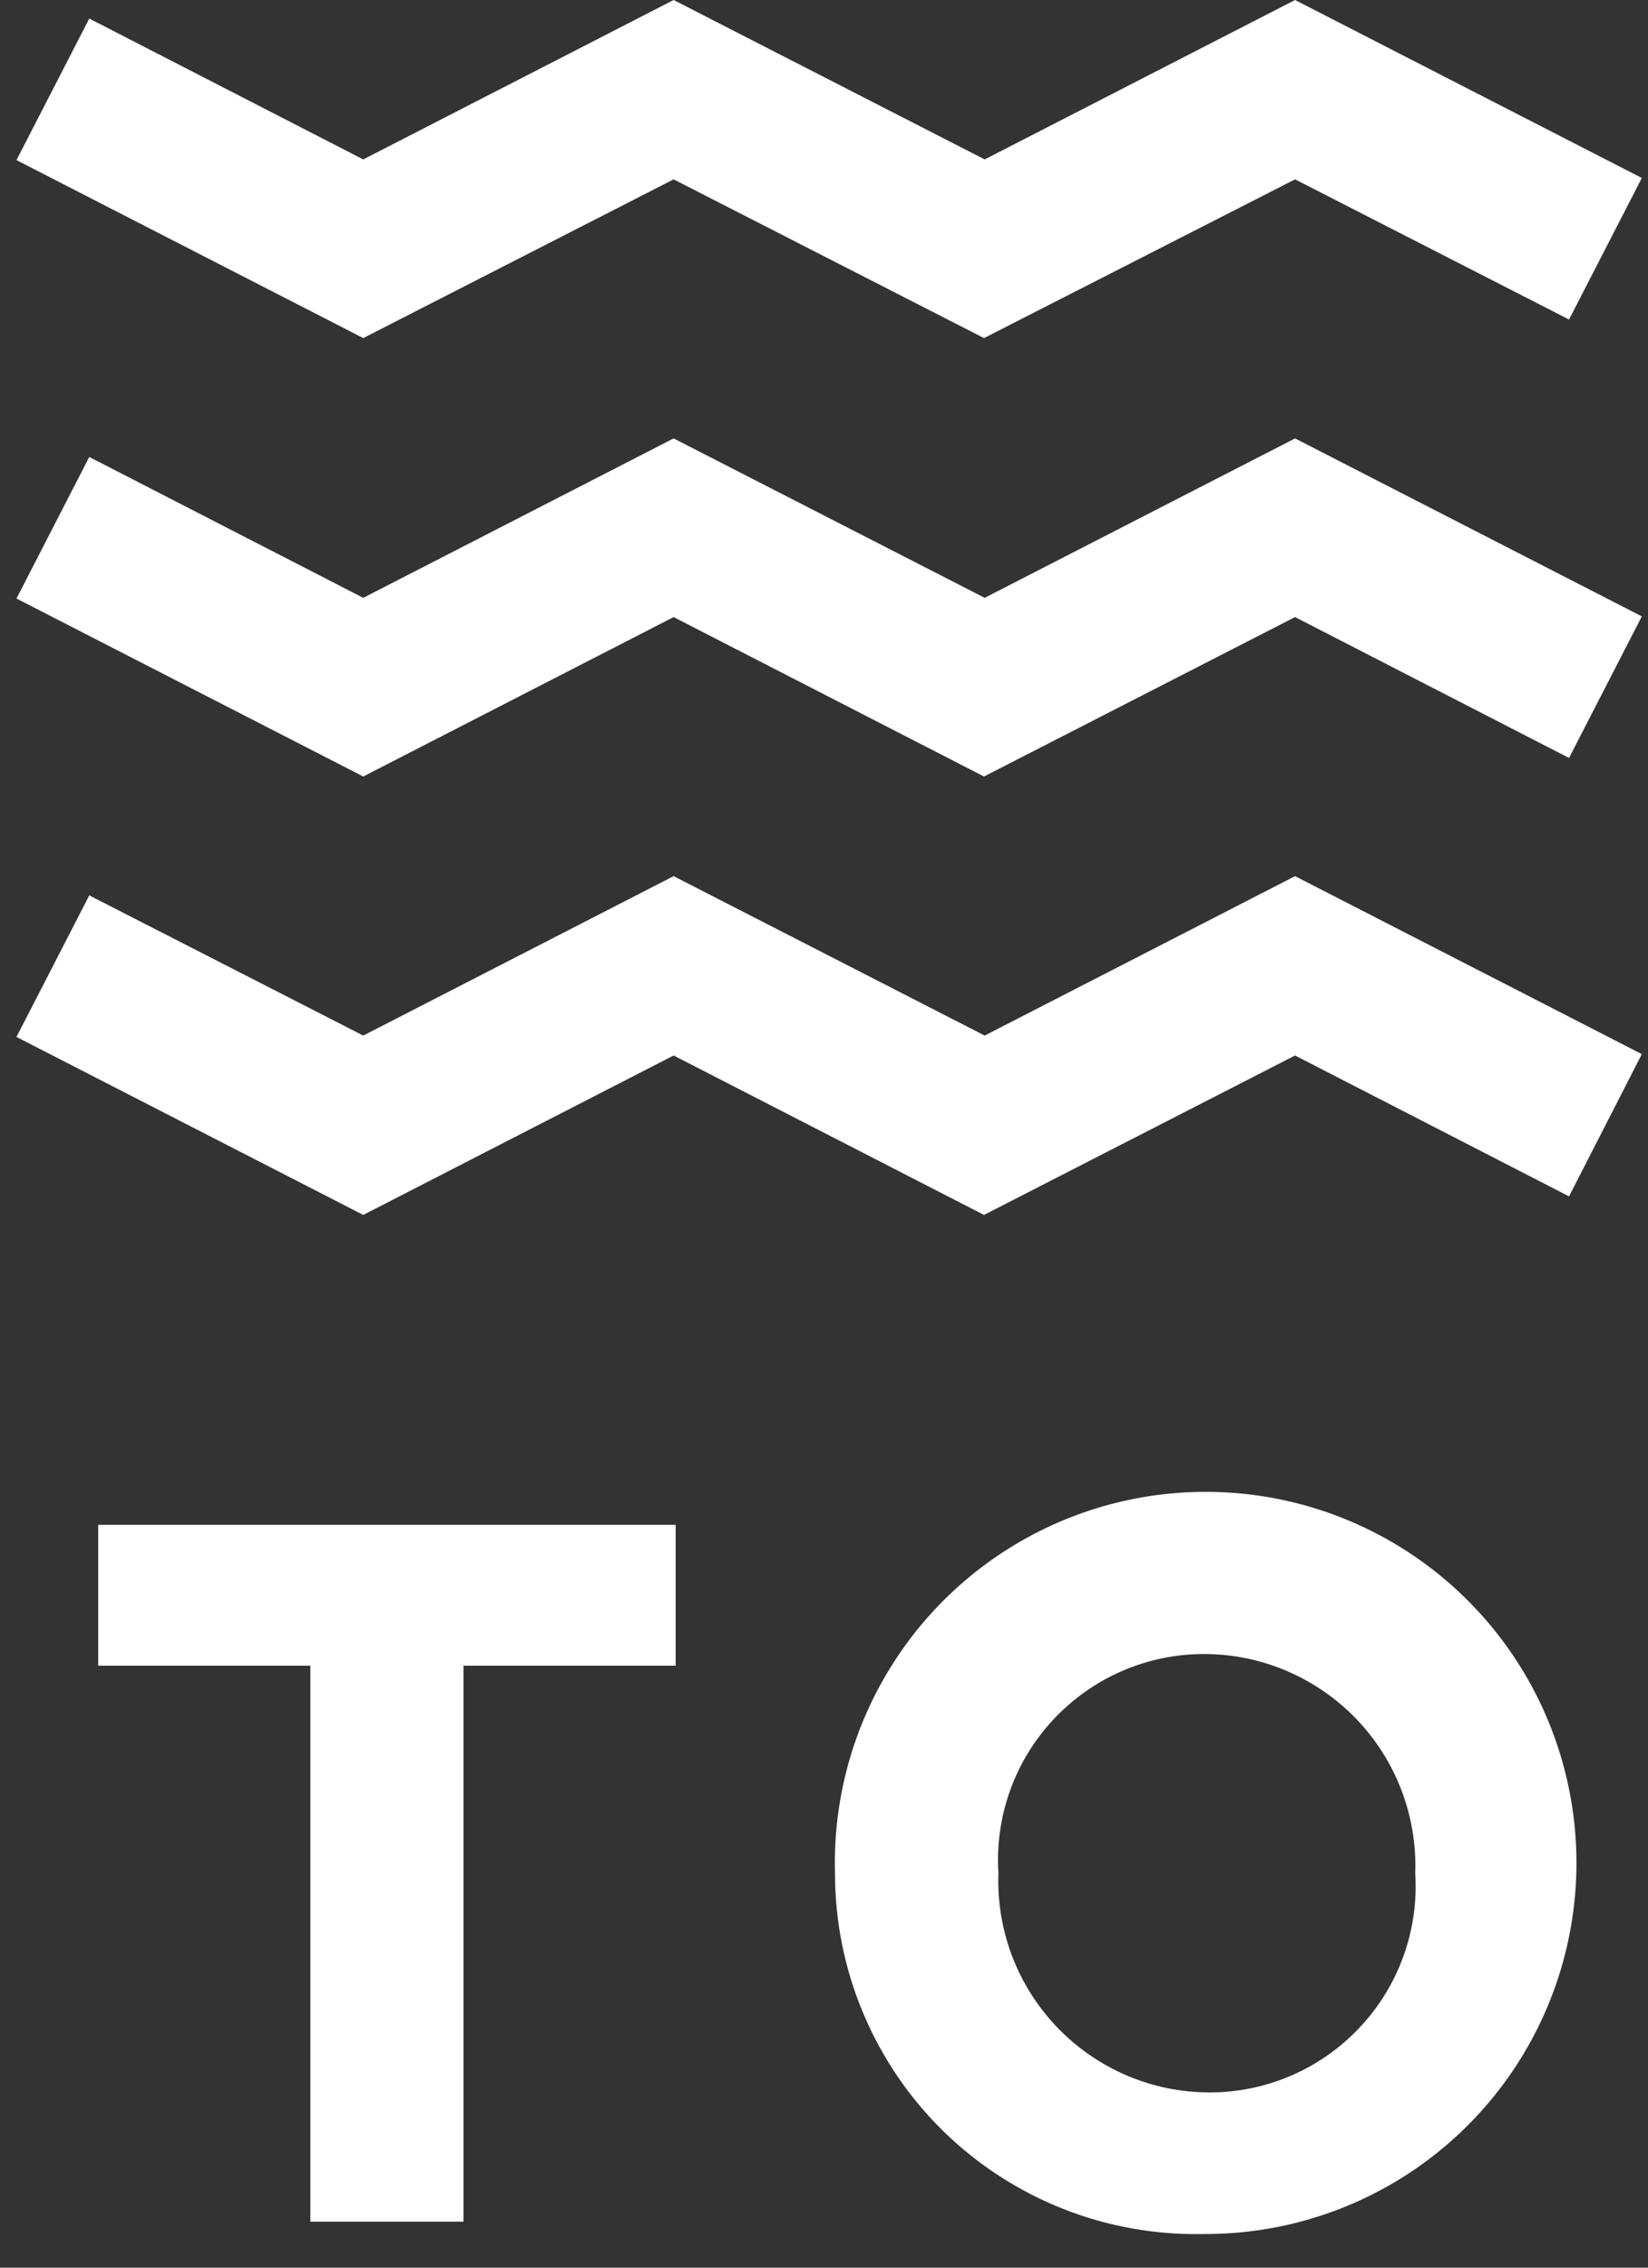
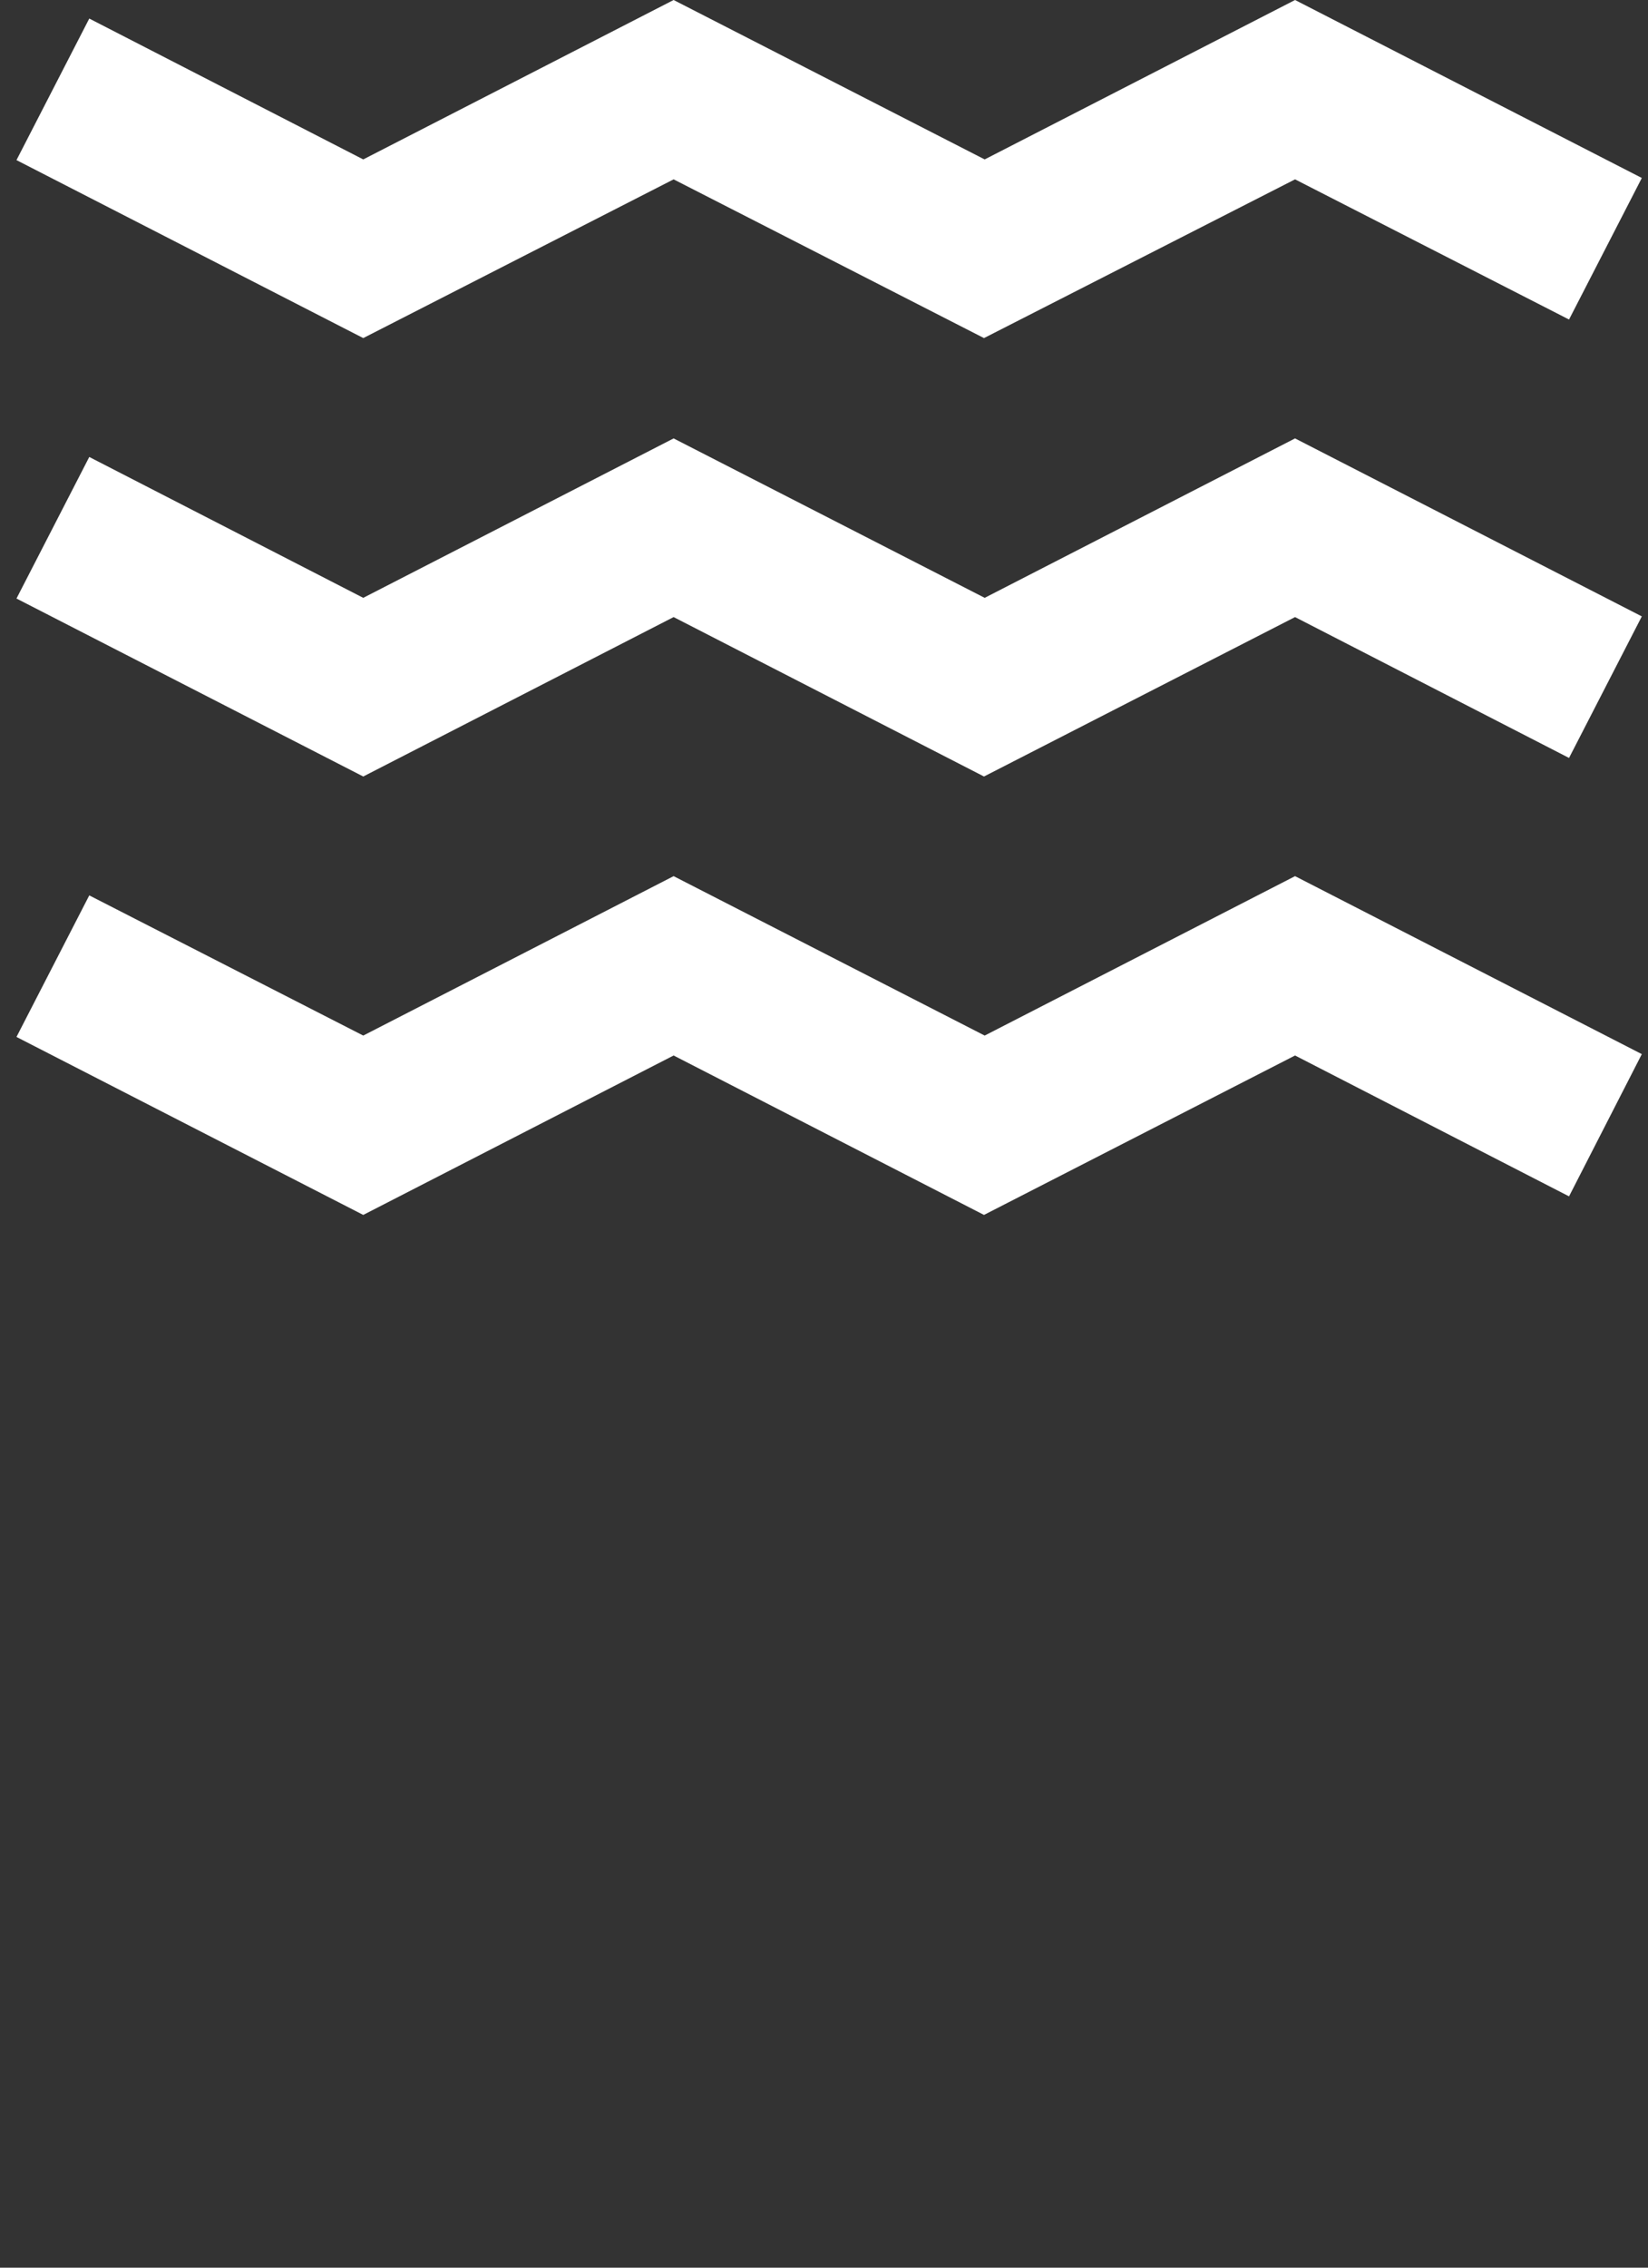
<svg xmlns="http://www.w3.org/2000/svg" width="24" height="33" viewBox="0 0 24 33" fill="none">
  <rect x="0" y="0" width="24" height="33" fill="#333333" stroke="none" />
  <path d="M0.24 2.33L5.29 4.92L9.81 2.61L14.33 4.92L18.86 2.61L22.85 4.65L23.91 2.59L18.86 0L14.34 2.32L9.81 0L5.29 2.32L1.3 0.27L0.24 2.33ZM0.24 8.71L5.29 11.3L9.81 8.98L14.33 11.3L18.86 8.98L22.85 11.03L23.91 8.97L18.86 6.38L14.34 8.7L9.81 6.38L5.29 8.7L1.3 6.65L0.24 8.71ZM0.24 15.09L5.29 17.68L9.81 15.36L14.33 17.68L18.86 15.36L22.85 17.41L23.91 15.34L18.86 12.75L14.34 15.07L9.81 12.75L5.29 15.07L1.3 13.03L0.24 15.09Z" fill="white" />
-   <path d="M4.52 24.24H1.43V22.19H9.84V24.24H6.75V32.33H4.52V24.24ZM12.16 27.26C12.13 26.185 12.422 25.126 12.998 24.218C13.573 23.31 14.407 22.595 15.392 22.163C16.377 21.732 17.468 21.605 18.526 21.797C19.584 21.99 20.56 22.494 21.329 23.245C22.099 23.996 22.627 24.96 22.845 26.012C23.064 27.065 22.963 28.159 22.556 29.154C22.149 30.149 21.454 31 20.561 31.598C19.667 32.196 18.615 32.514 17.54 32.51C16.84 32.527 16.143 32.404 15.491 32.148C14.839 31.892 14.245 31.508 13.743 31.019C13.242 30.53 12.844 29.945 12.572 29.299C12.3 28.654 12.16 27.96 12.16 27.26ZM20.61 27.26C20.625 26.847 20.556 26.436 20.409 26.05C20.261 25.664 20.038 25.312 19.751 25.014C19.465 24.717 19.121 24.48 18.741 24.317C18.362 24.155 17.953 24.071 17.54 24.07C17.129 24.069 16.723 24.152 16.346 24.315C15.969 24.477 15.63 24.716 15.348 25.015C15.067 25.314 14.85 25.667 14.711 26.053C14.572 26.44 14.514 26.85 14.54 27.26C14.525 27.673 14.594 28.084 14.741 28.47C14.889 28.856 15.112 29.208 15.399 29.506C15.685 29.803 16.029 30.04 16.408 30.203C16.788 30.365 17.197 30.449 17.61 30.45C18.02 30.451 18.427 30.367 18.804 30.205C19.181 30.042 19.52 29.804 19.801 29.505C20.083 29.206 20.299 28.853 20.439 28.466C20.578 28.08 20.636 27.67 20.61 27.26Z" fill="white" />
</svg>